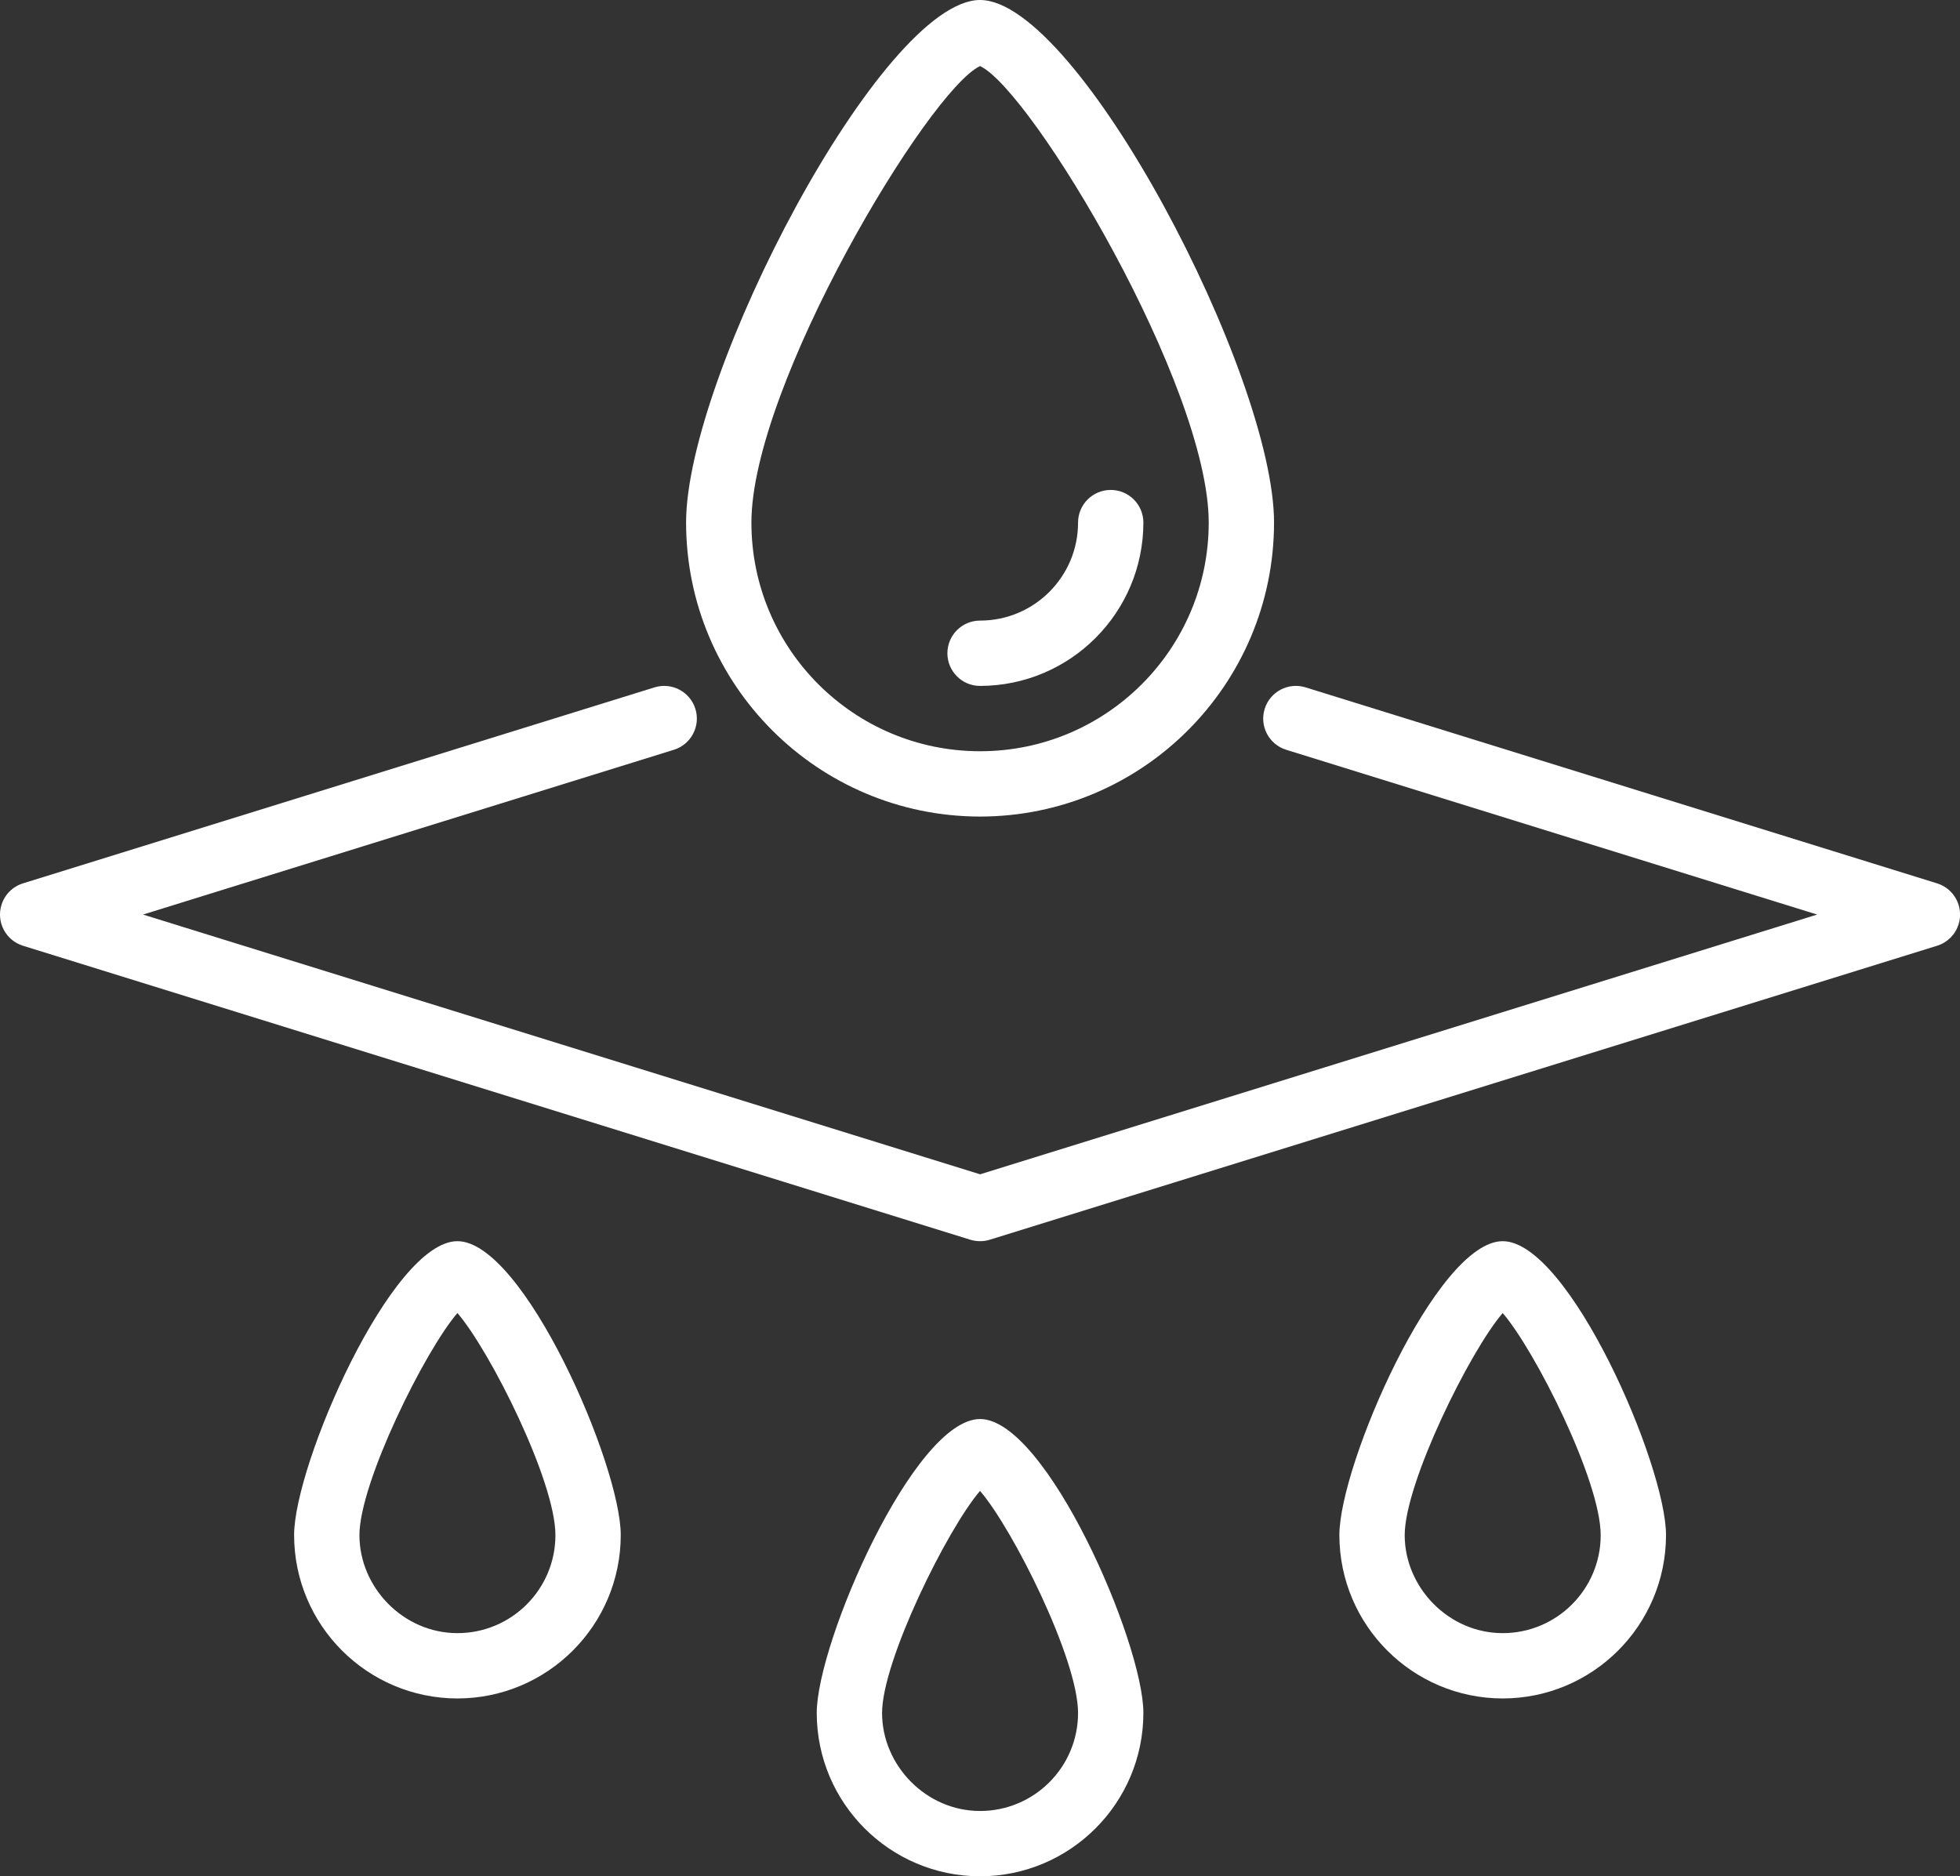
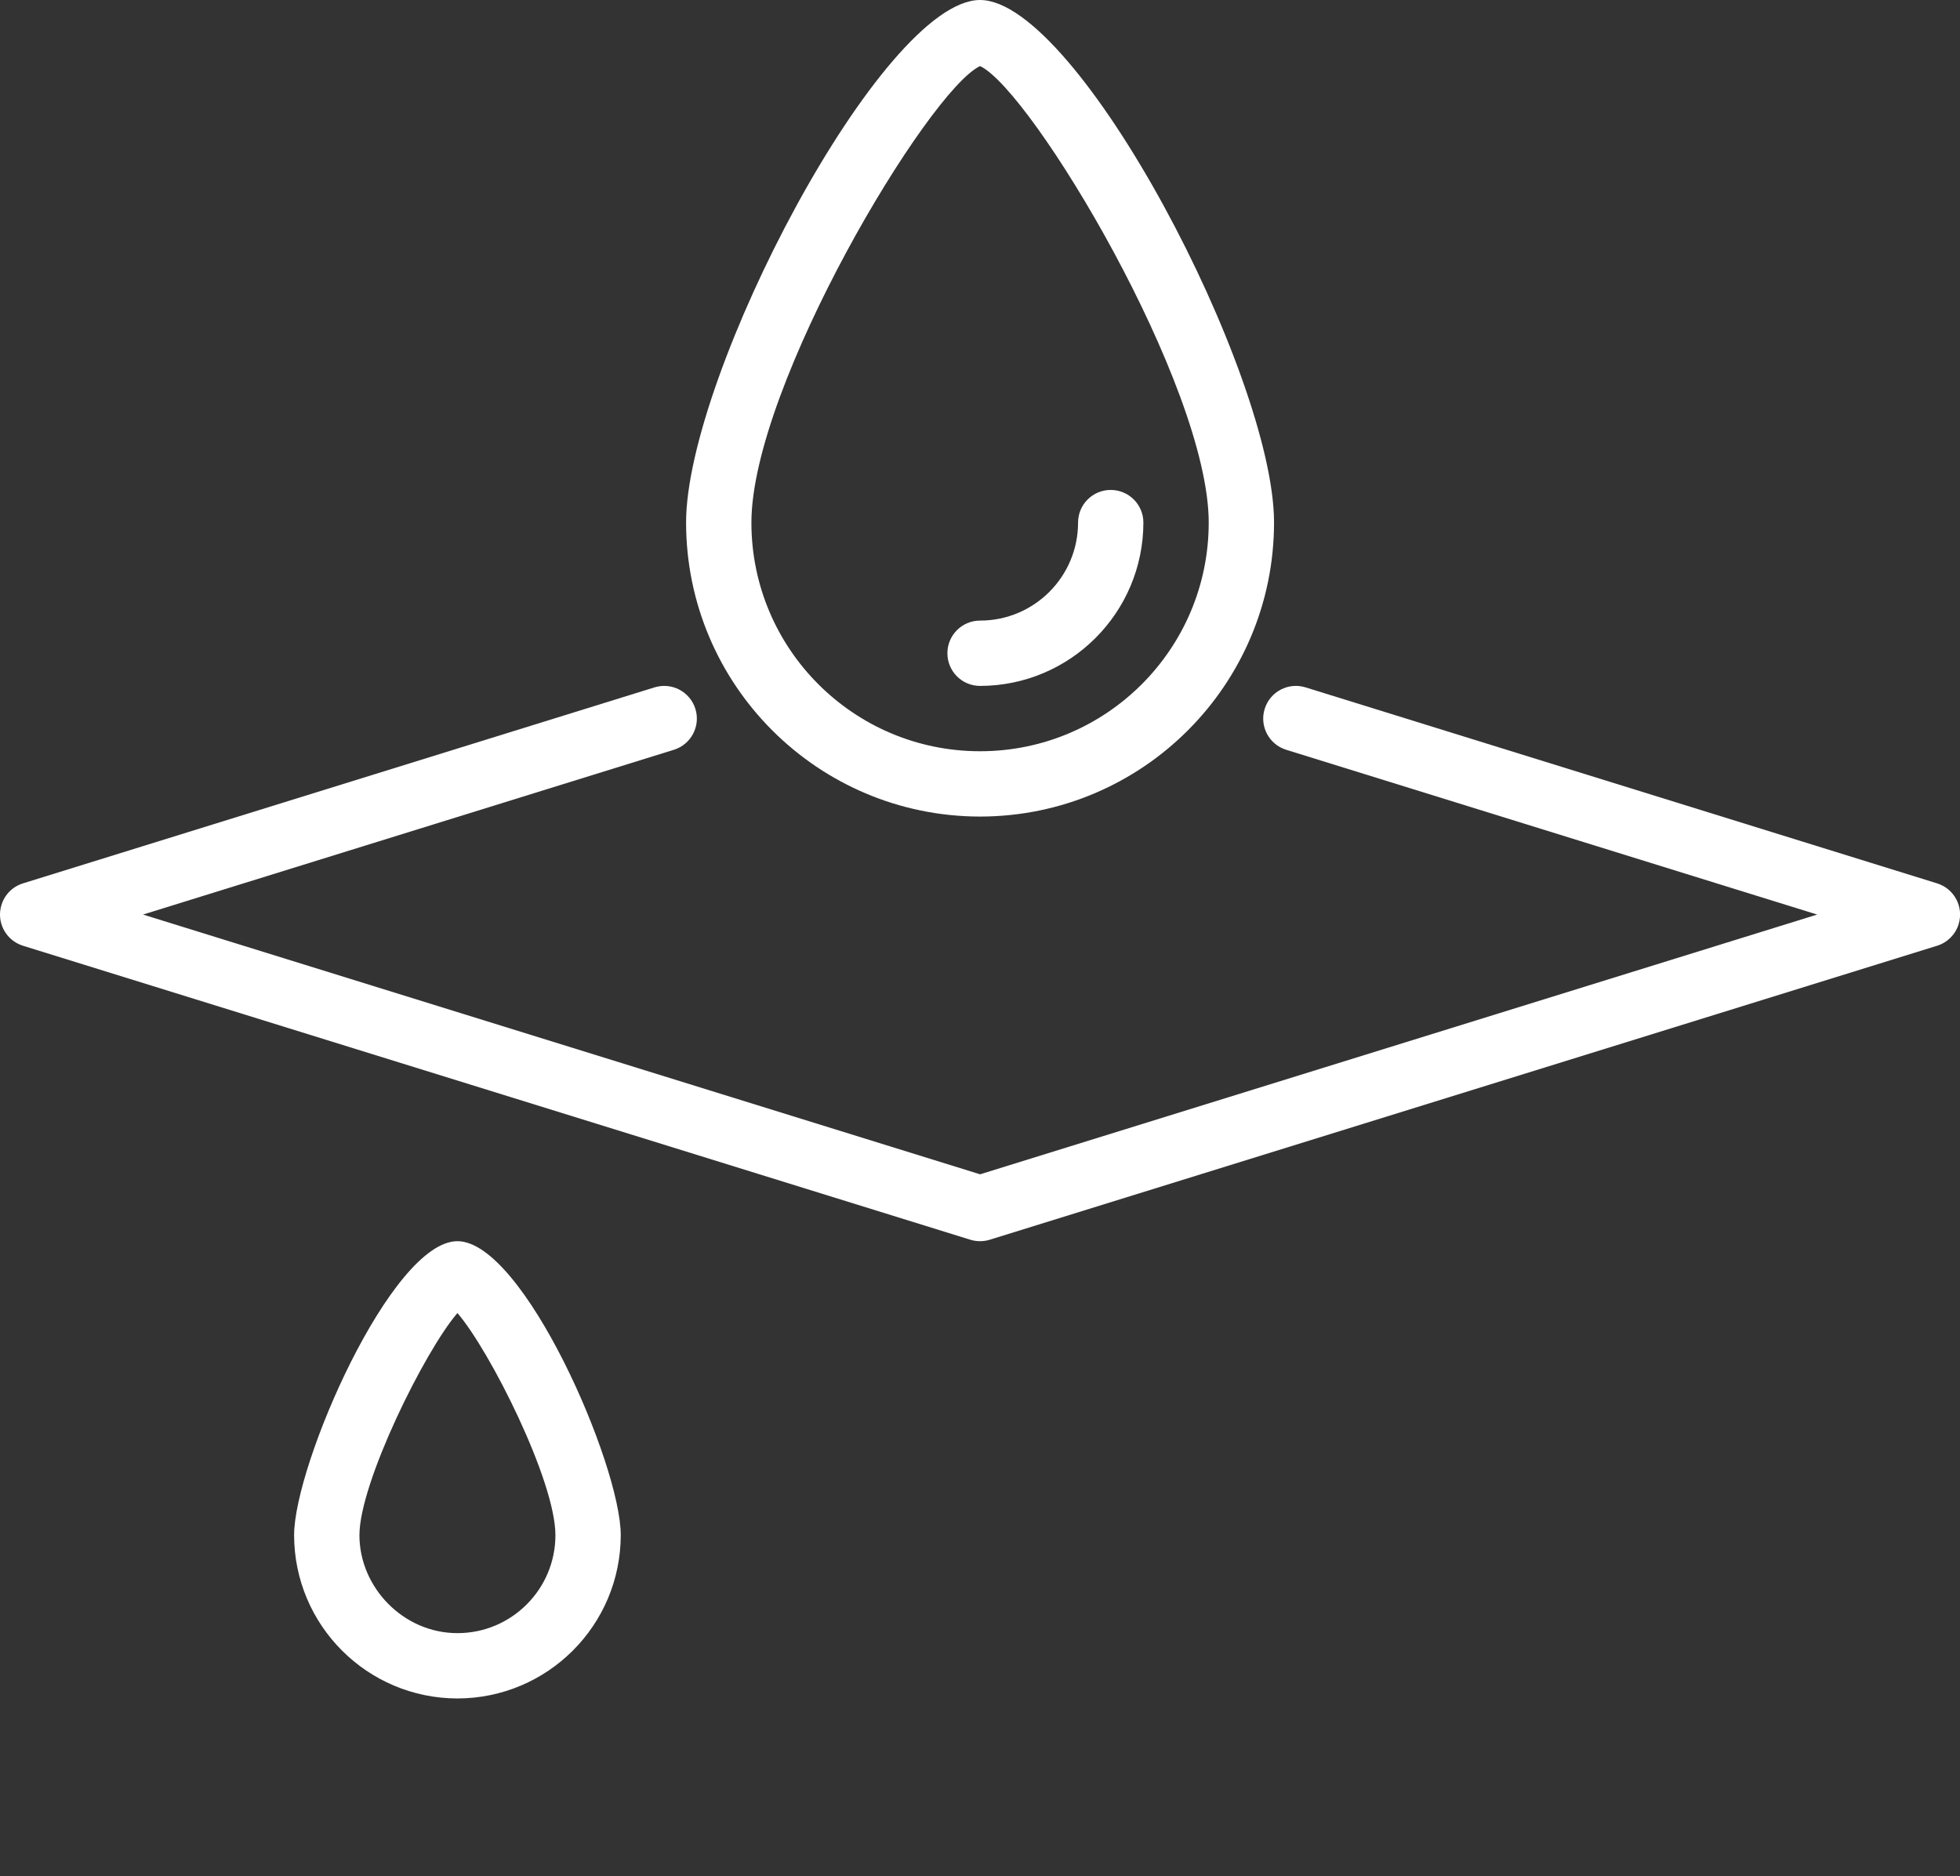
<svg xmlns="http://www.w3.org/2000/svg" id="Capa_2" data-name="Capa 2" viewBox="0 0 480.03 459.56">
  <rect x="0" y="0" width="480.03" height="459.56" fill="#333333" stroke="none" />
  <defs>
    <style>
      .cls-1 {
        fill: #fff;
        stroke-width: 0px;
      }
    </style>
  </defs>
  <g id="BG">
    <g>
      <path class="cls-1" d="M240.03,304c-.81,0-1.62-.12-2.4-.36L5.63,231.64c-4.22-1.31-6.58-5.79-5.27-10.01.78-2.52,2.75-4.49,5.27-5.27l154.66-48c4.22-1.31,8.7,1.04,10.02,5.26,1.31,4.22-1.04,8.7-5.26,10.02l-130.02,40.36,205.01,63.62,205.01-63.62-130.05-40.36c-4.22-1.31-6.58-5.8-5.26-10.02,1.31-4.22,5.8-6.58,10.02-5.26l154.66,48c4.22,1.31,6.58,5.79,5.27,10.01-.78,2.52-2.75,4.49-5.27,5.27l-232,72c-.77.24-1.57.36-2.38.36Z" />
      <path class="cls-1" d="M240.03,200c-39.75-.04-71.96-32.25-72-72C168.03,91.85,216.03,0,240.03,0s72,91.85,72,128c-.04,39.75-32.25,71.96-72,72ZM240.03,16.18c-12.65,5.96-56,78.3-56,111.82,0,30.93,25.07,56,56,56s56-25.07,56-56c0-33.52-43.35-105.86-56-111.82Z" />
      <path class="cls-1" d="M240.03,168c-4.42,0-8-3.58-8-8s3.58-8,8-8c13.25,0,24-10.75,24-24,0-4.42,3.58-8,8-8s8,3.58,8,8c-.03,22.08-17.92,39.97-40,40Z" />
-       <path class="cls-1" d="M368.03,416c-22.08-.03-39.97-17.92-40-40,0-17.22,23.82-72,40-72s40,54.78,40,72c-.03,22.08-17.92,39.97-40,40ZM368.03,321.6c-8,9.27-24,41.6-24,54.4s10.75,24,24,24,24-10.75,24-24-16-45.12-24-54.4Z" />
      <path class="cls-1" d="M112.03,416c-22.08-.03-39.97-17.92-40-40,0-17.22,23.82-72,40-72s40,54.78,40,72c-.03,22.08-17.92,39.97-40,40ZM112.03,321.6c-8,9.27-24,41.6-24,54.4s10.75,24,24,24,24-10.75,24-24-16-45.12-24-54.4Z" />
-       <path class="cls-1" d="M240.03,459.56c-22.08-.03-39.97-17.92-40-40,0-17.22,23.82-72,40-72s40,54.78,40,72c-.03,22.08-17.92,39.97-40,40ZM240.03,365.16c-8,9.28-24,41.6-24,54.4s10.75,24,24,24,24-10.75,24-24-16-45.11-24-54.39h0Z" />
    </g>
  </g>
</svg>